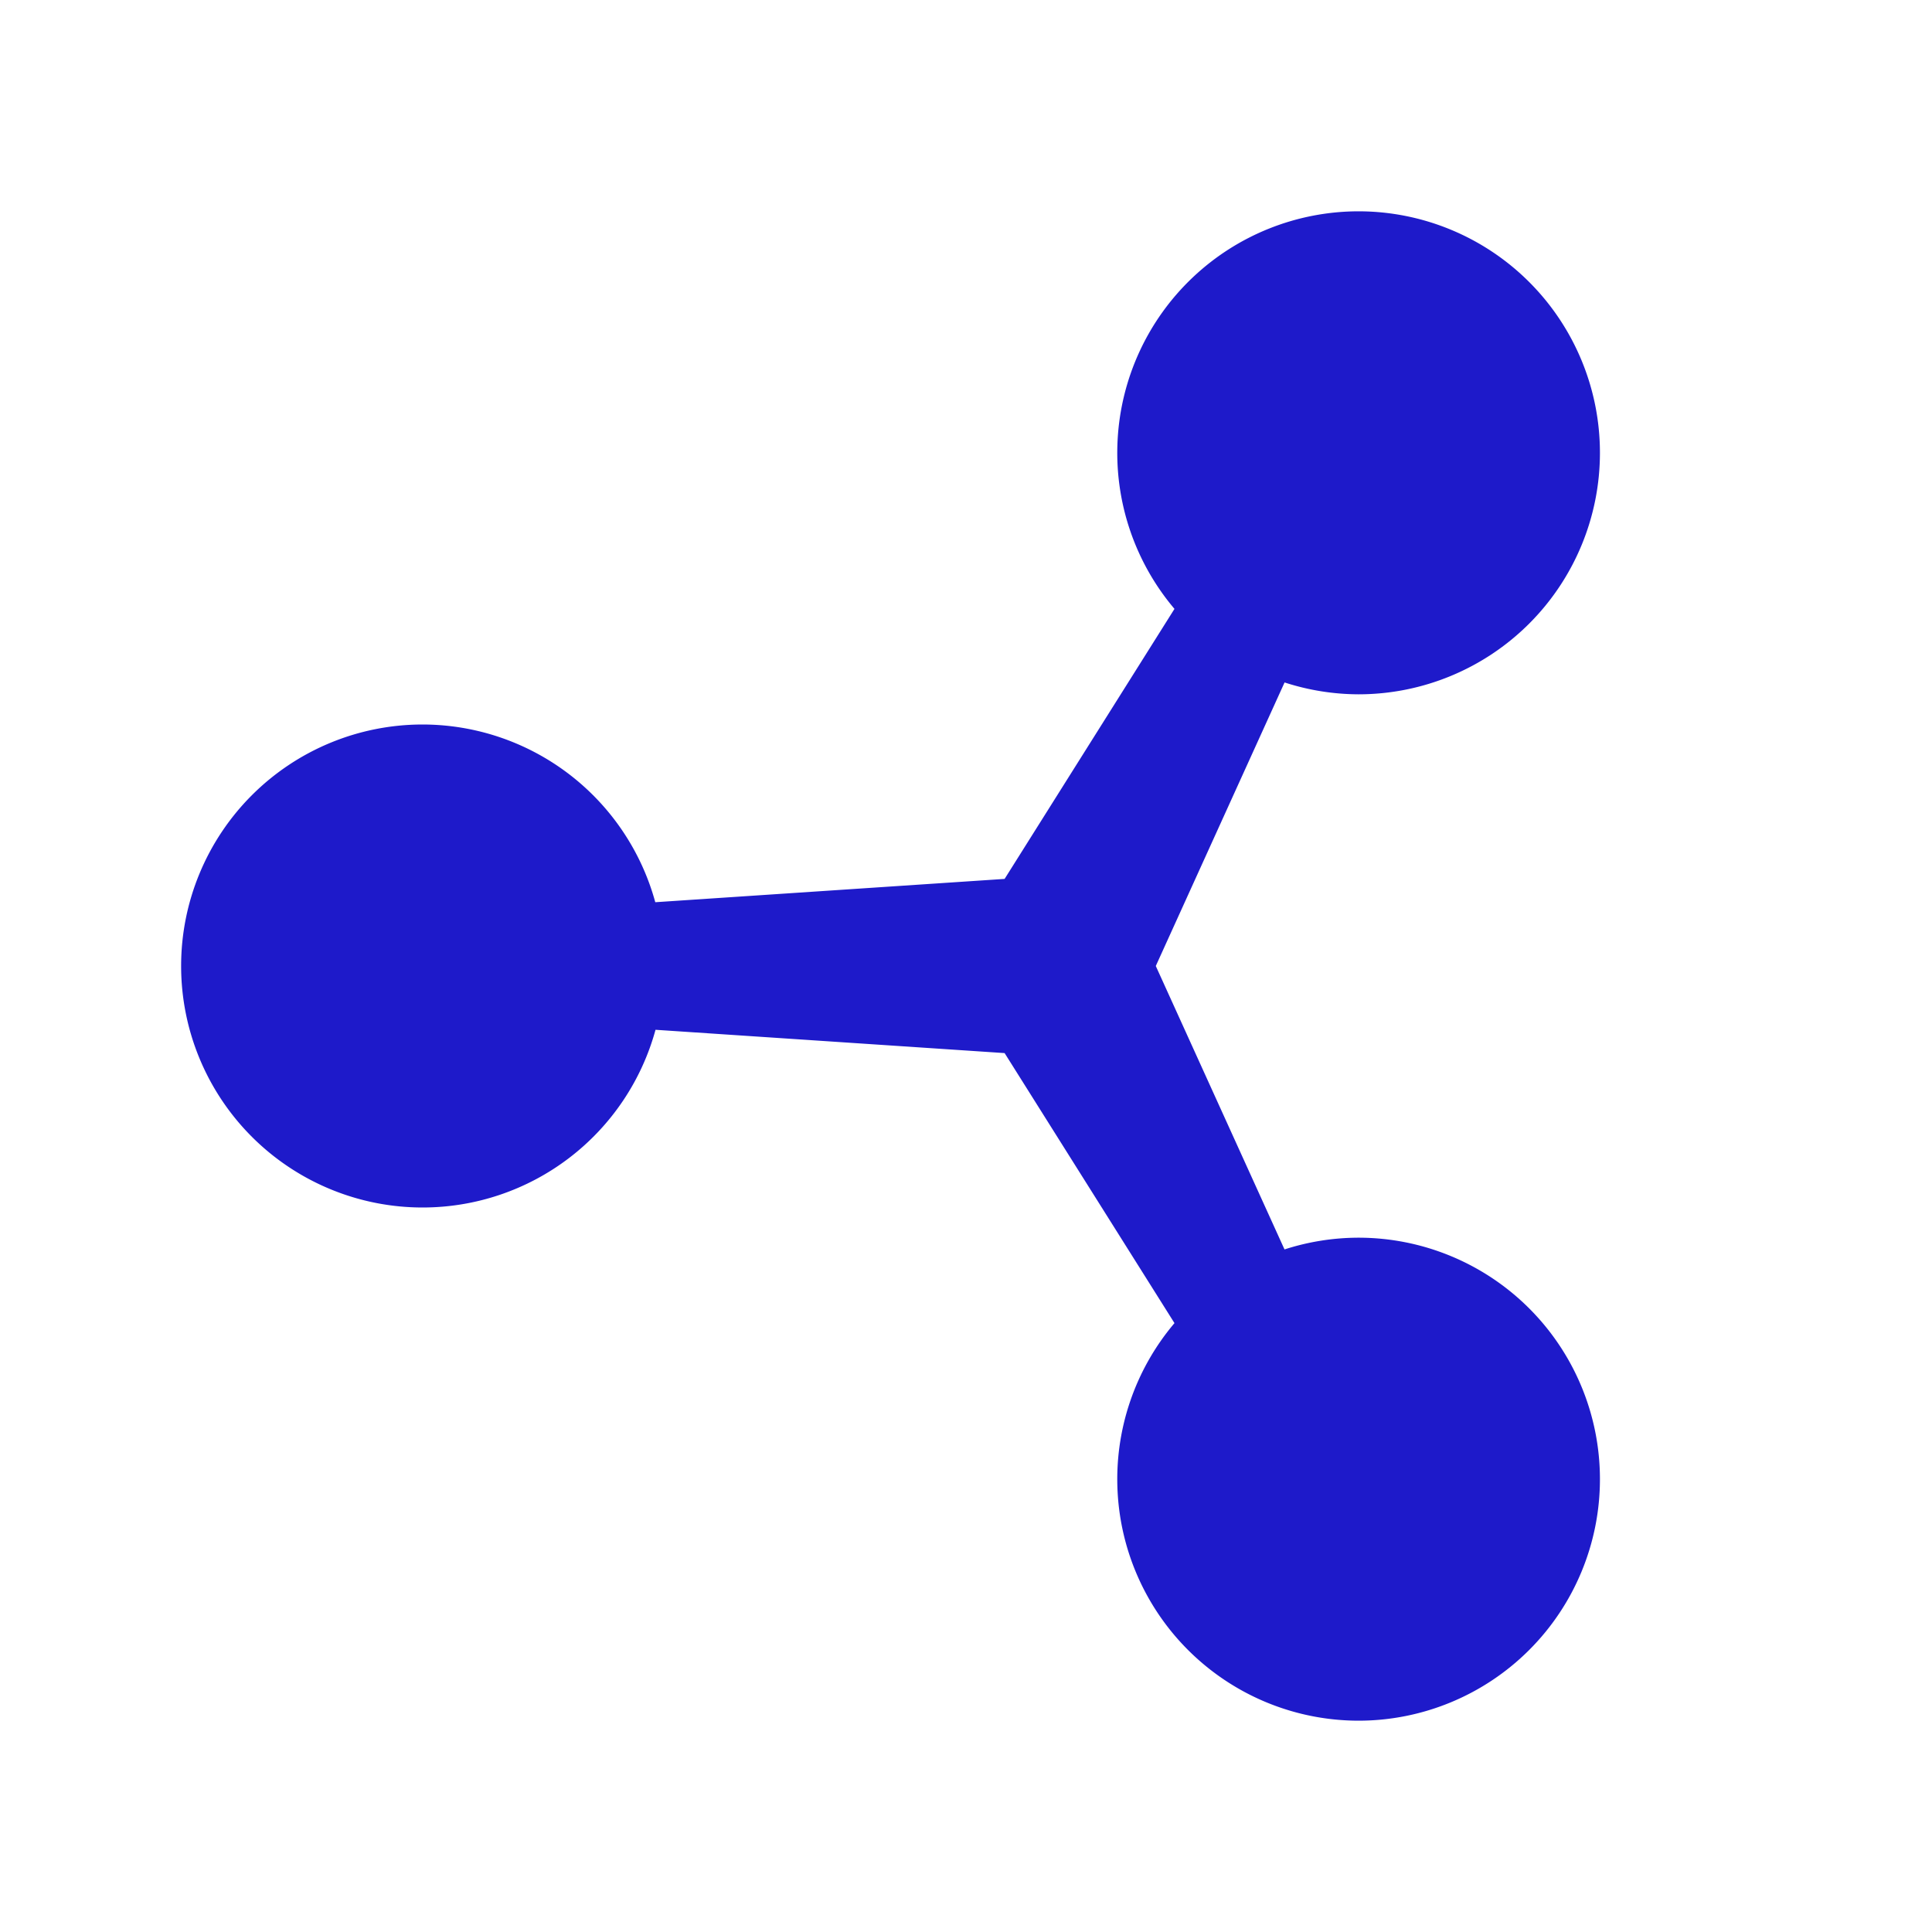
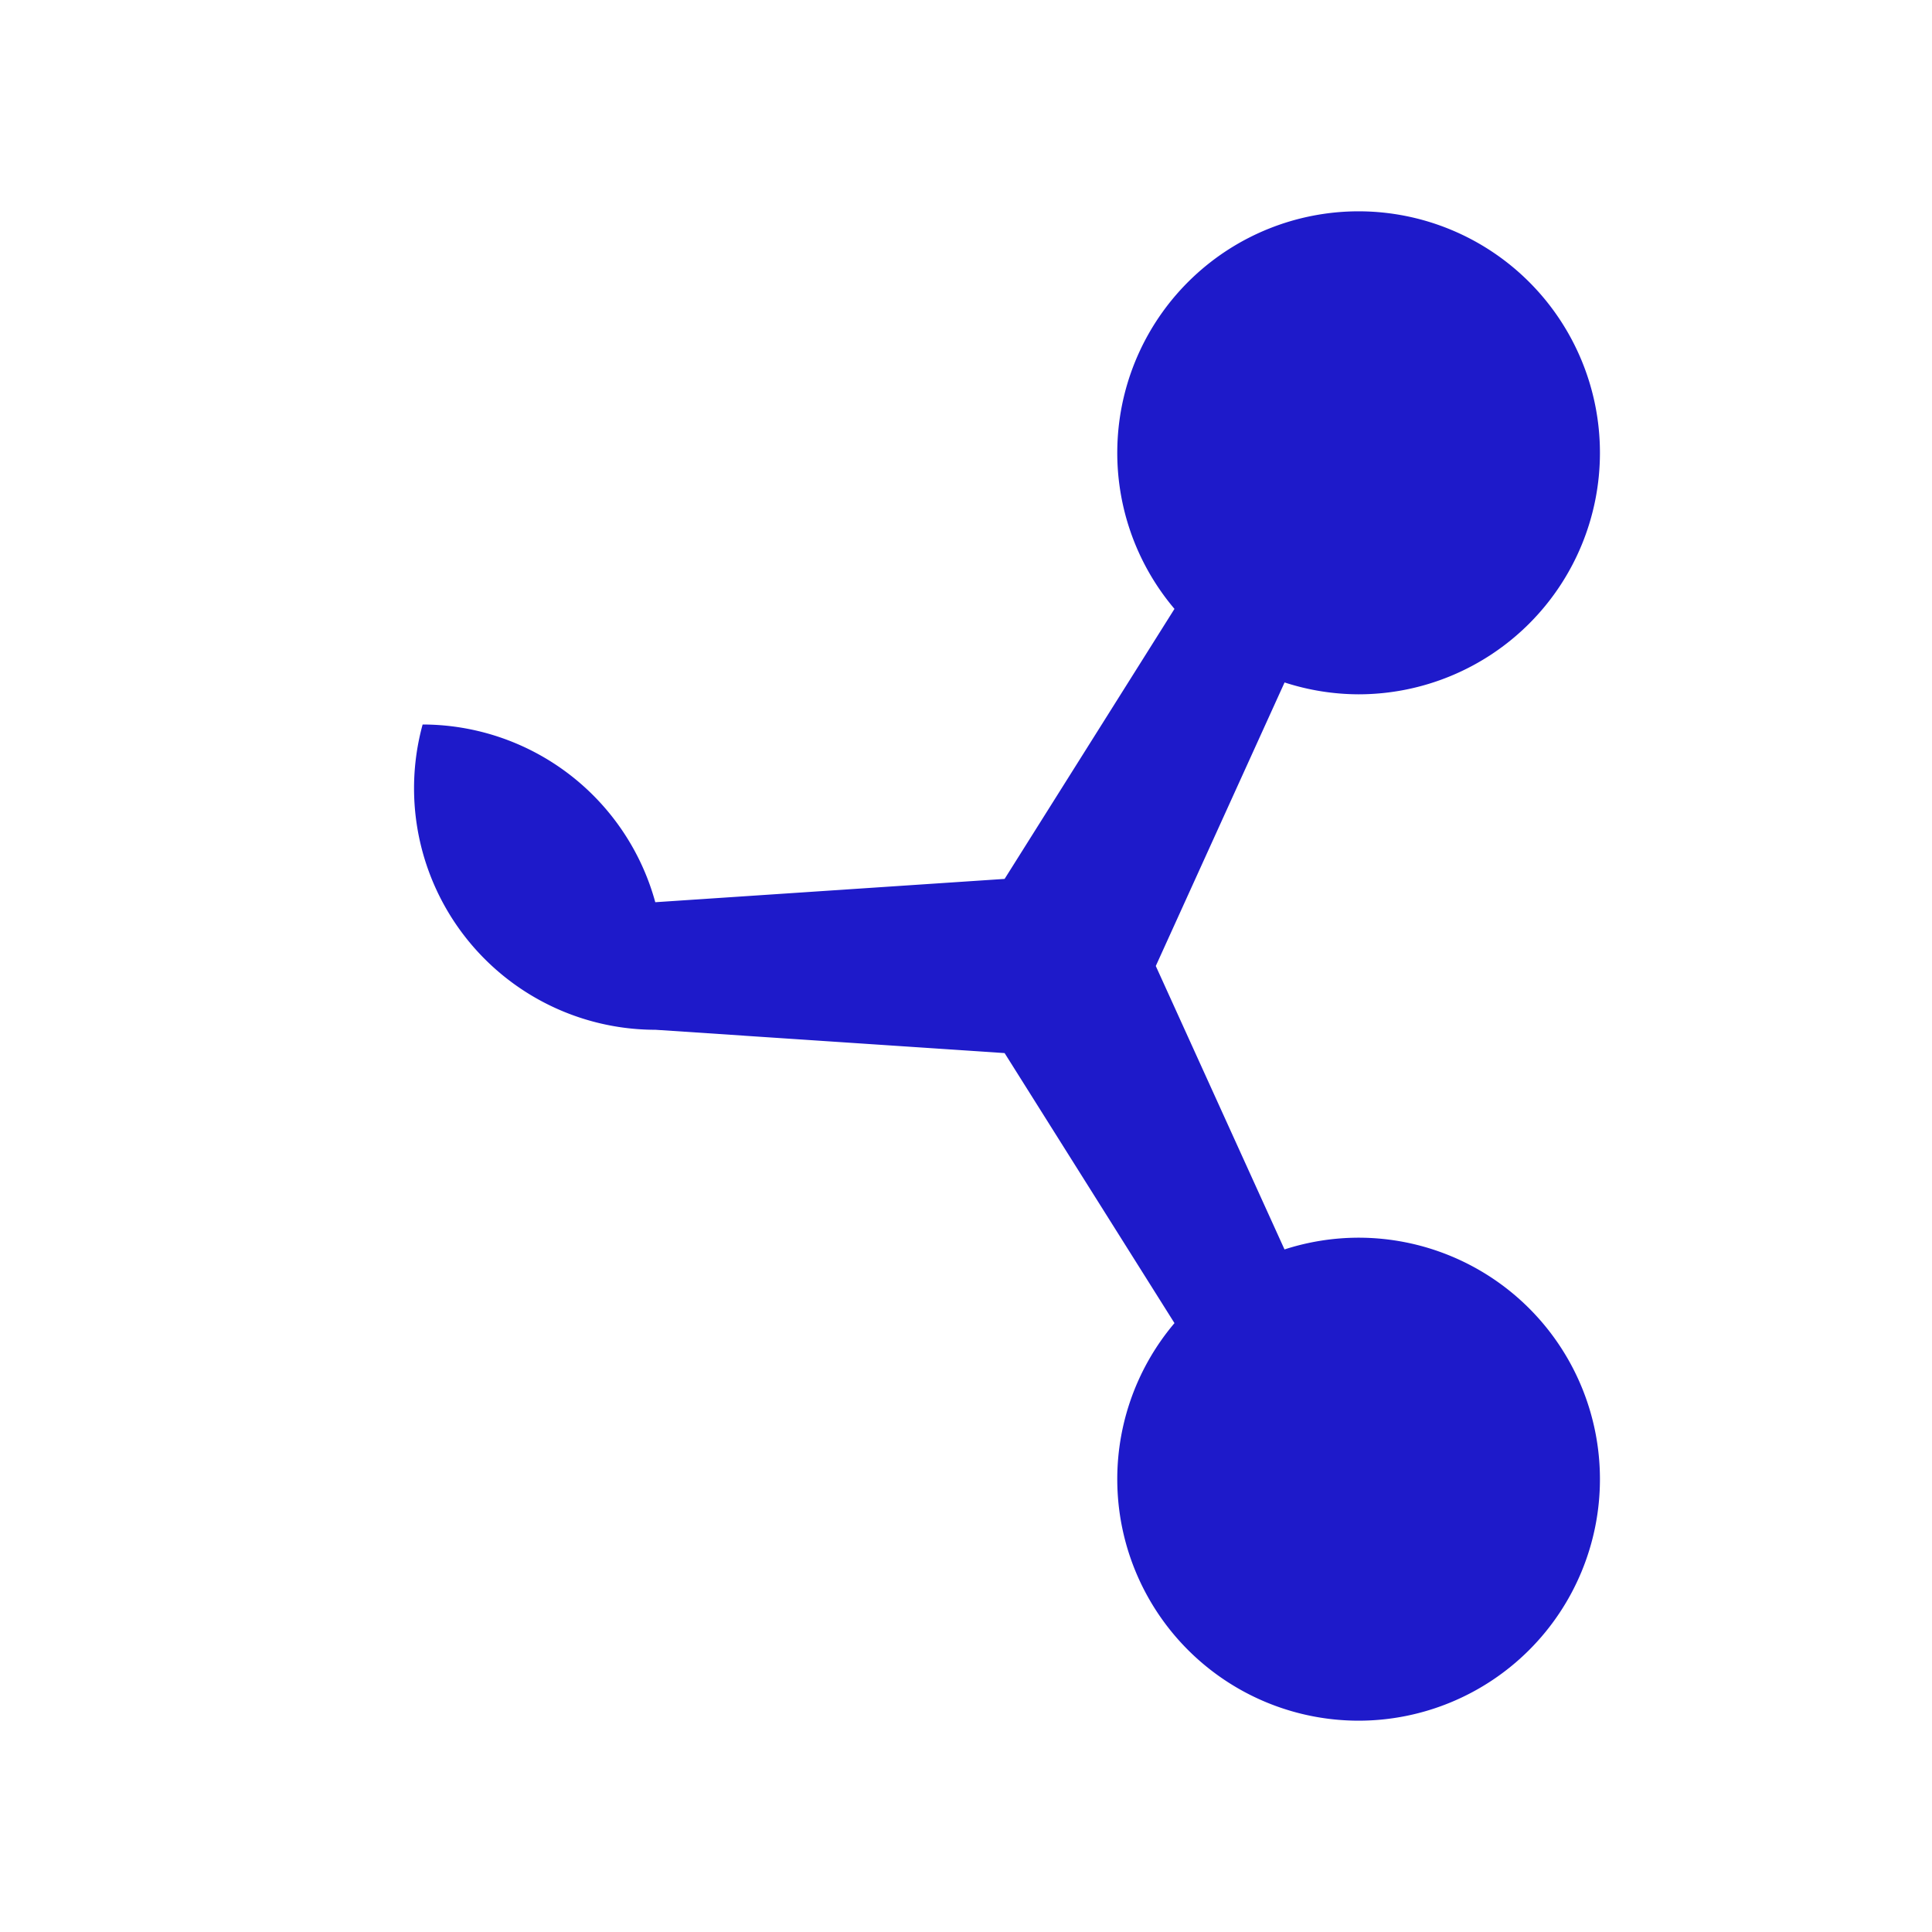
<svg xmlns="http://www.w3.org/2000/svg" fill="#1e1aca" viewBox="0 0 64 64" width="64px" height="64px">
-   <path d="M 45 7 A 8 8 0 0 0 38.906 20.17 L 33.279 29.115 L 21.707 29.887 A 8 8 0 0 0 14 24 A 8 8 0 0 0 14 40 A 8 8 0 0 0 21.715 34.113 L 33.279 34.885 L 38.906 43.83 A 8 8 0 0 0 45 57 A 8 8 0 0 0 45 41 A 8 8 0 0 0 42.551 41.389 L 38.287 32 L 42.553 22.607 A 8 8 0 0 0 45 23 A 8 8 0 0 0 45 7 z" />
+   <path d="M 45 7 A 8 8 0 0 0 38.906 20.17 L 33.279 29.115 L 21.707 29.887 A 8 8 0 0 0 14 24 A 8 8 0 0 0 21.715 34.113 L 33.279 34.885 L 38.906 43.83 A 8 8 0 0 0 45 57 A 8 8 0 0 0 45 41 A 8 8 0 0 0 42.551 41.389 L 38.287 32 L 42.553 22.607 A 8 8 0 0 0 45 23 A 8 8 0 0 0 45 7 z" />
</svg>